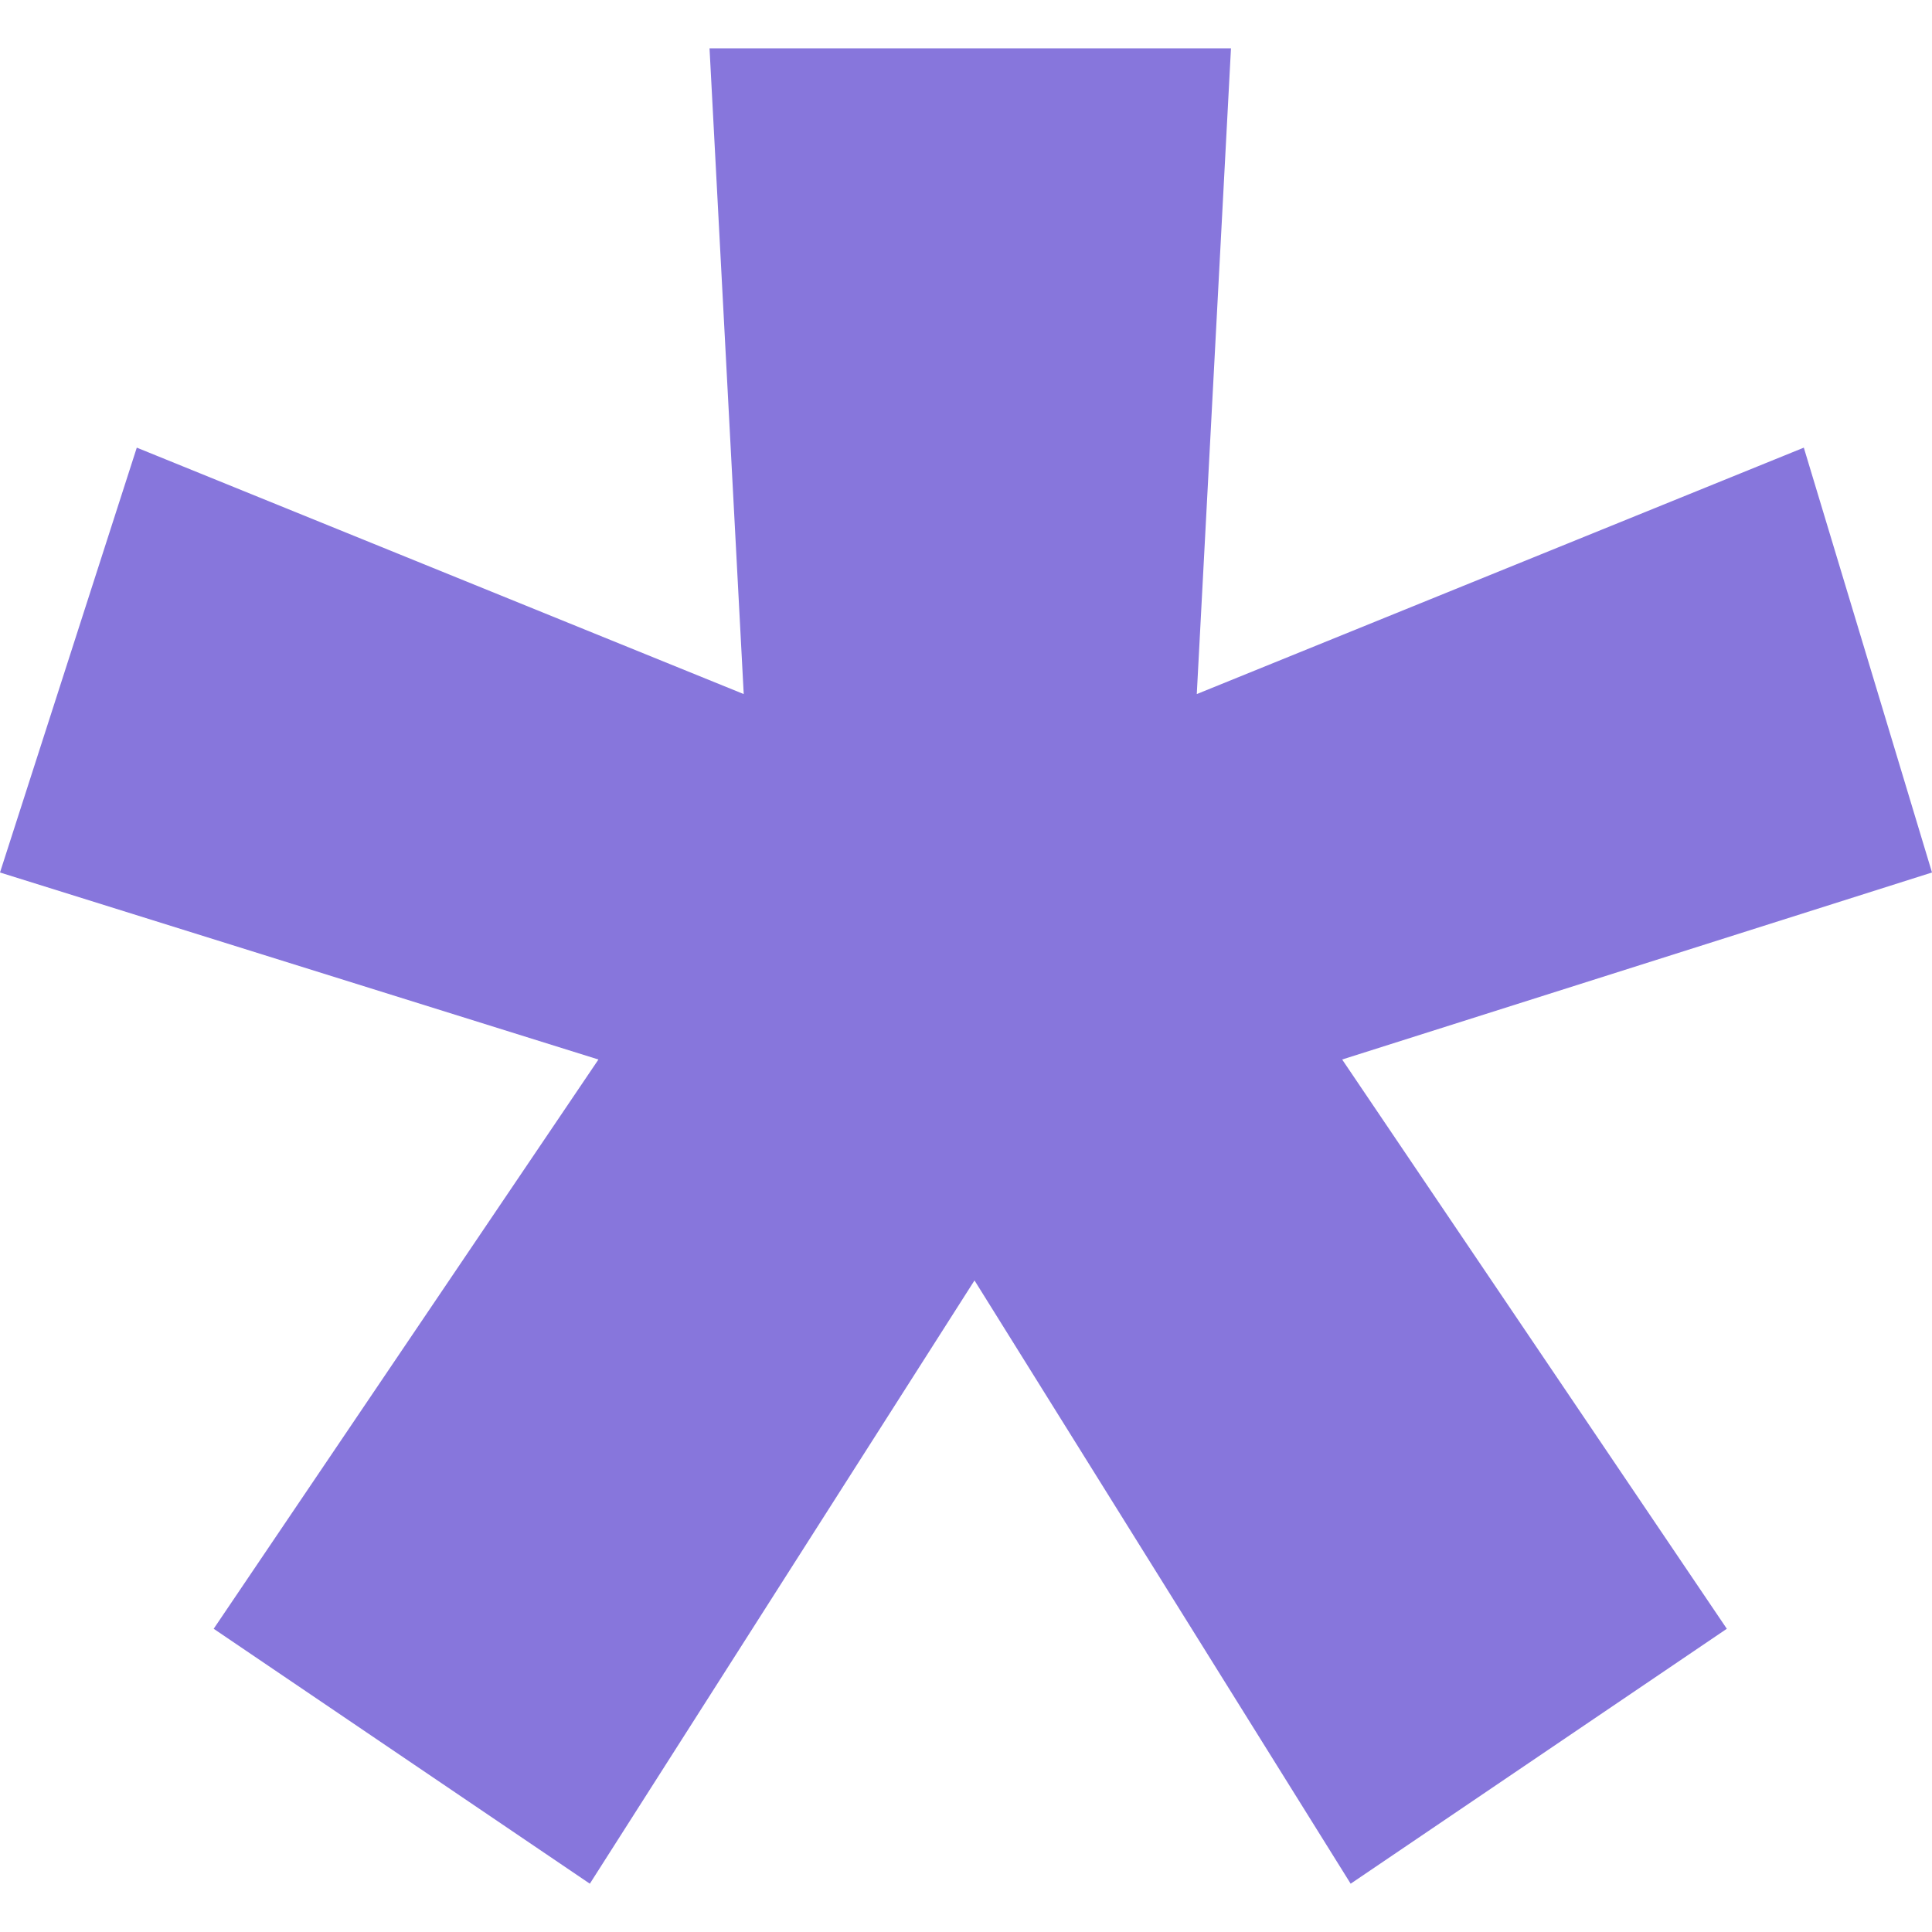
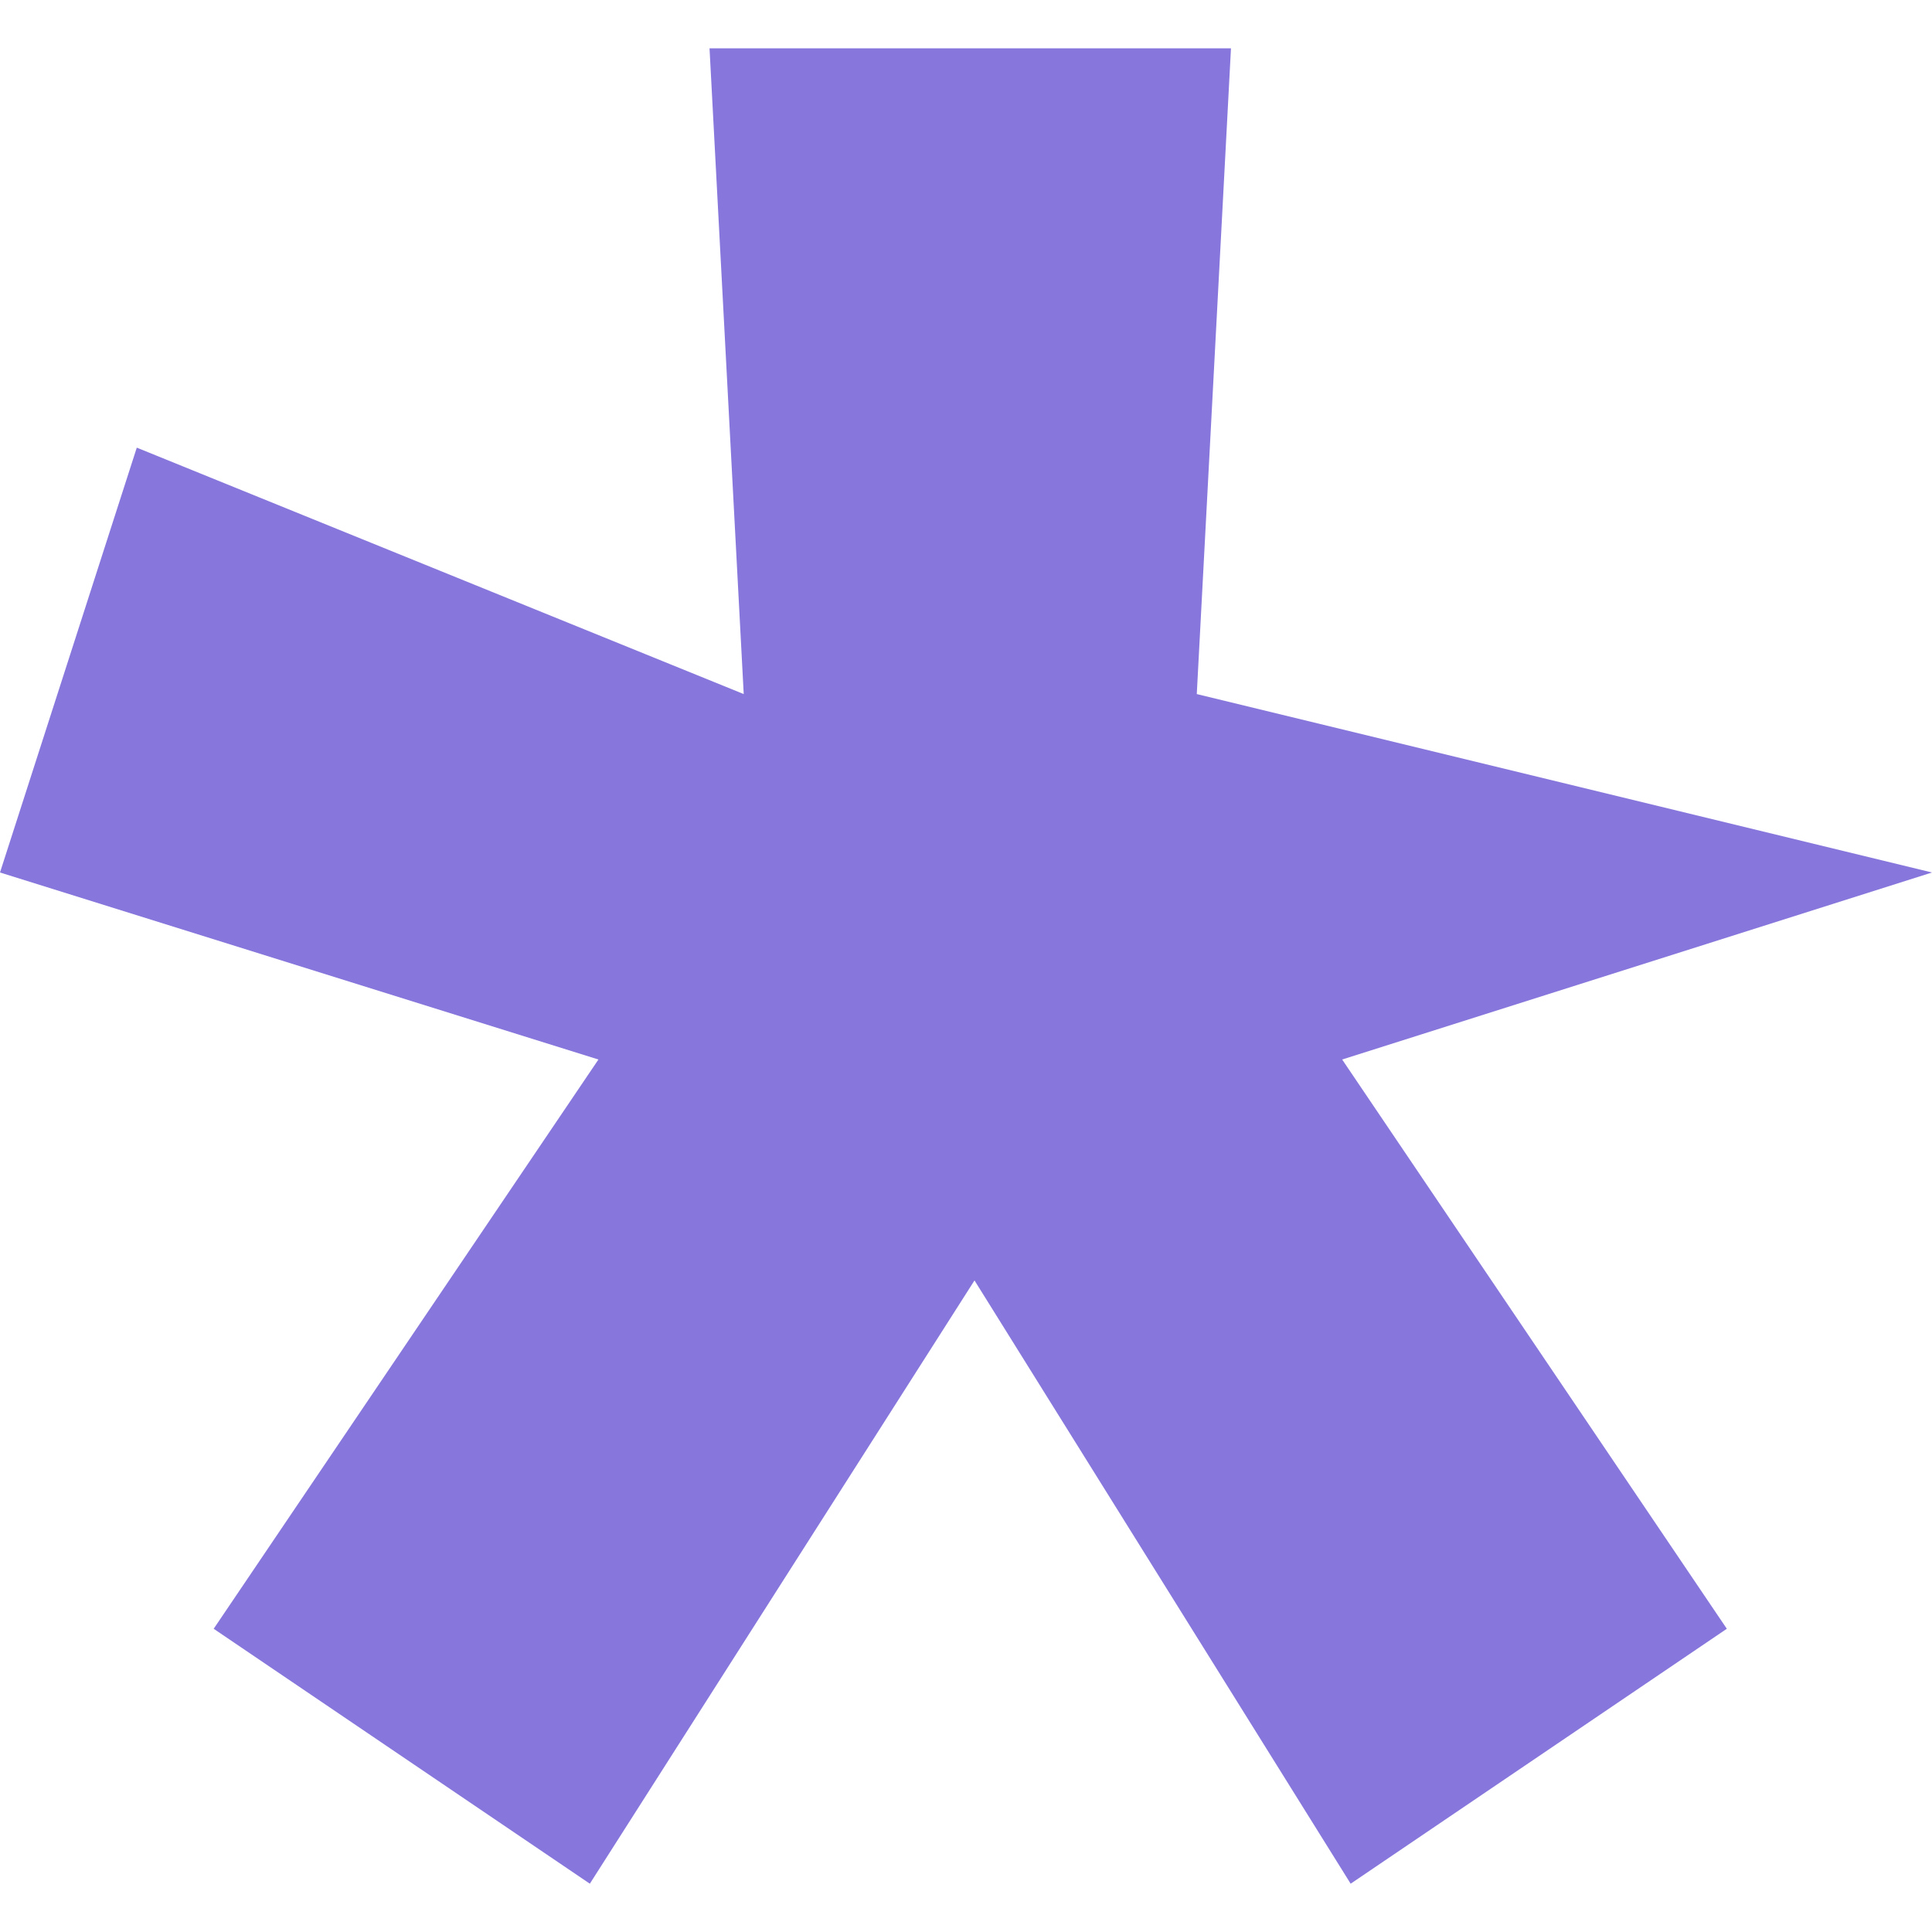
<svg xmlns="http://www.w3.org/2000/svg" width="20" height="20" viewBox="0 0 20 20" fill="none">
-   <path d="M2.212 16.861L6.195 10.968L0 9.032L1.416 4.634L7.699 7.185L7.345 0.5H12.743L12.389 7.185L18.673 4.634L20 9.032L13.894 10.968L17.876 16.861L13.982 19.5L10.088 13.255L6.106 19.5L2.212 16.861Z" fill="#8776DC" />
+   <path d="M2.212 16.861L6.195 10.968L0 9.032L1.416 4.634L7.699 7.185L7.345 0.5H12.743L12.389 7.185L20 9.032L13.894 10.968L17.876 16.861L13.982 19.5L10.088 13.255L6.106 19.5L2.212 16.861Z" fill="#8776DC" />
</svg>